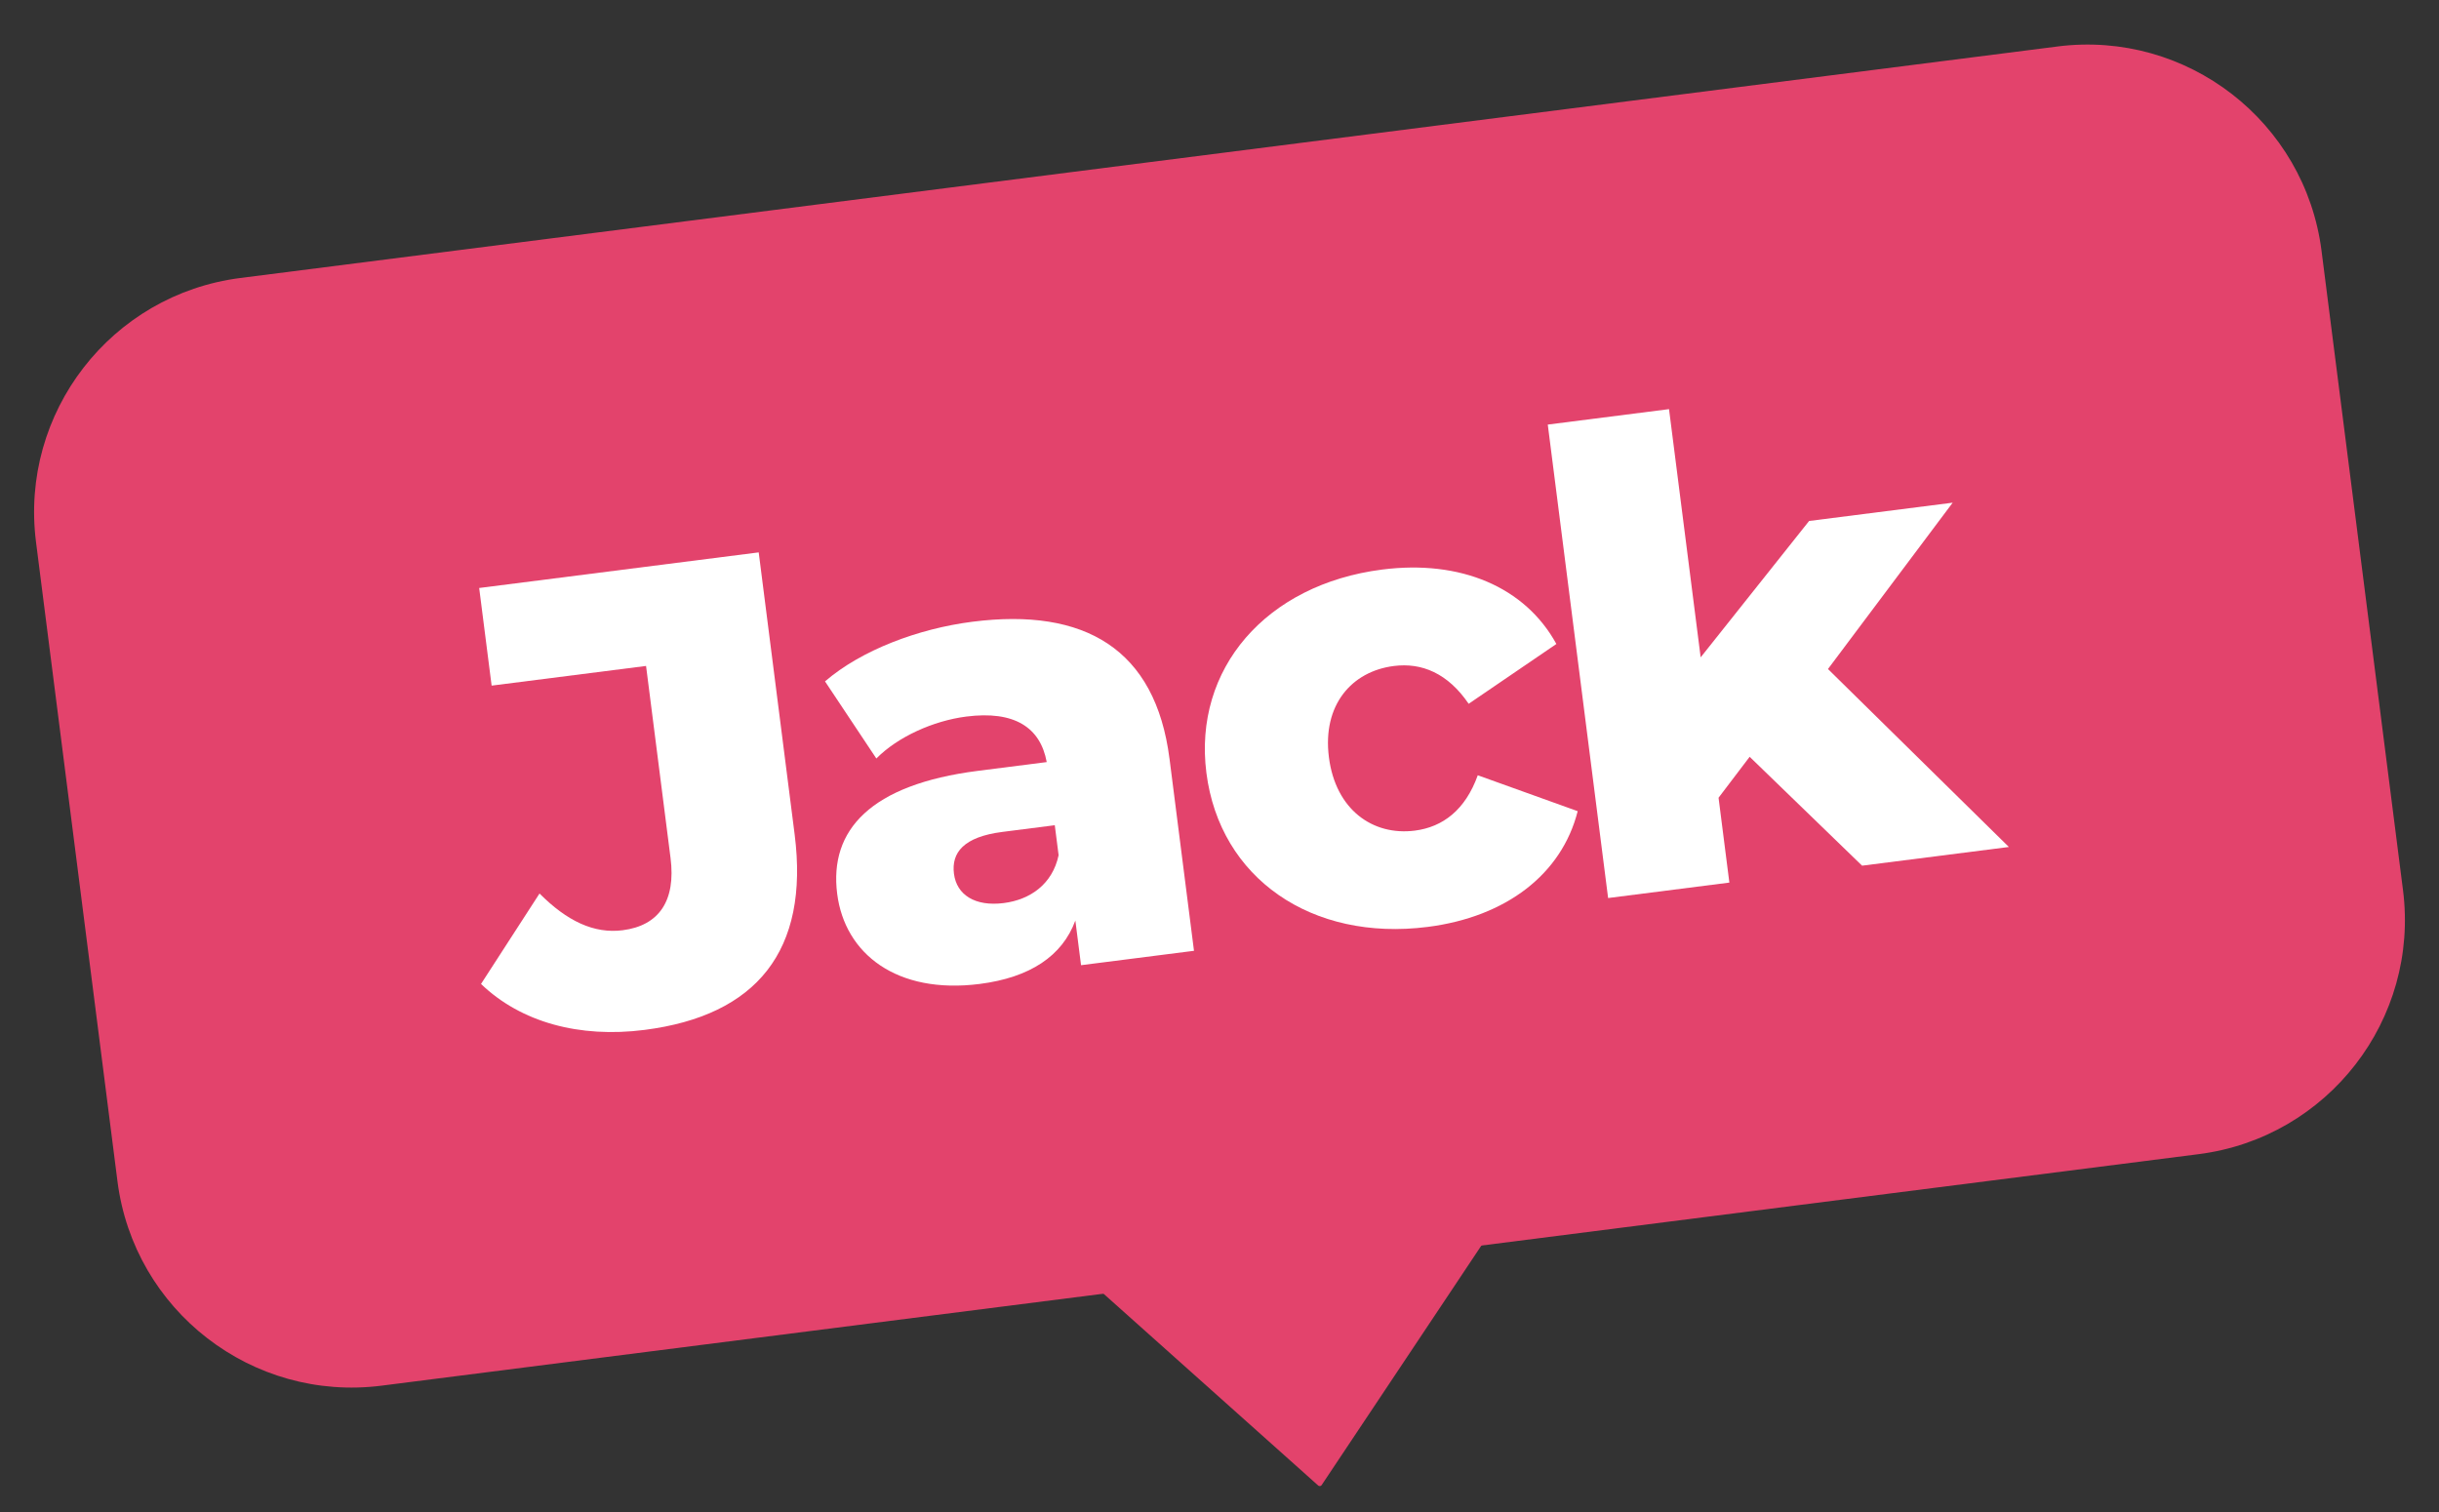
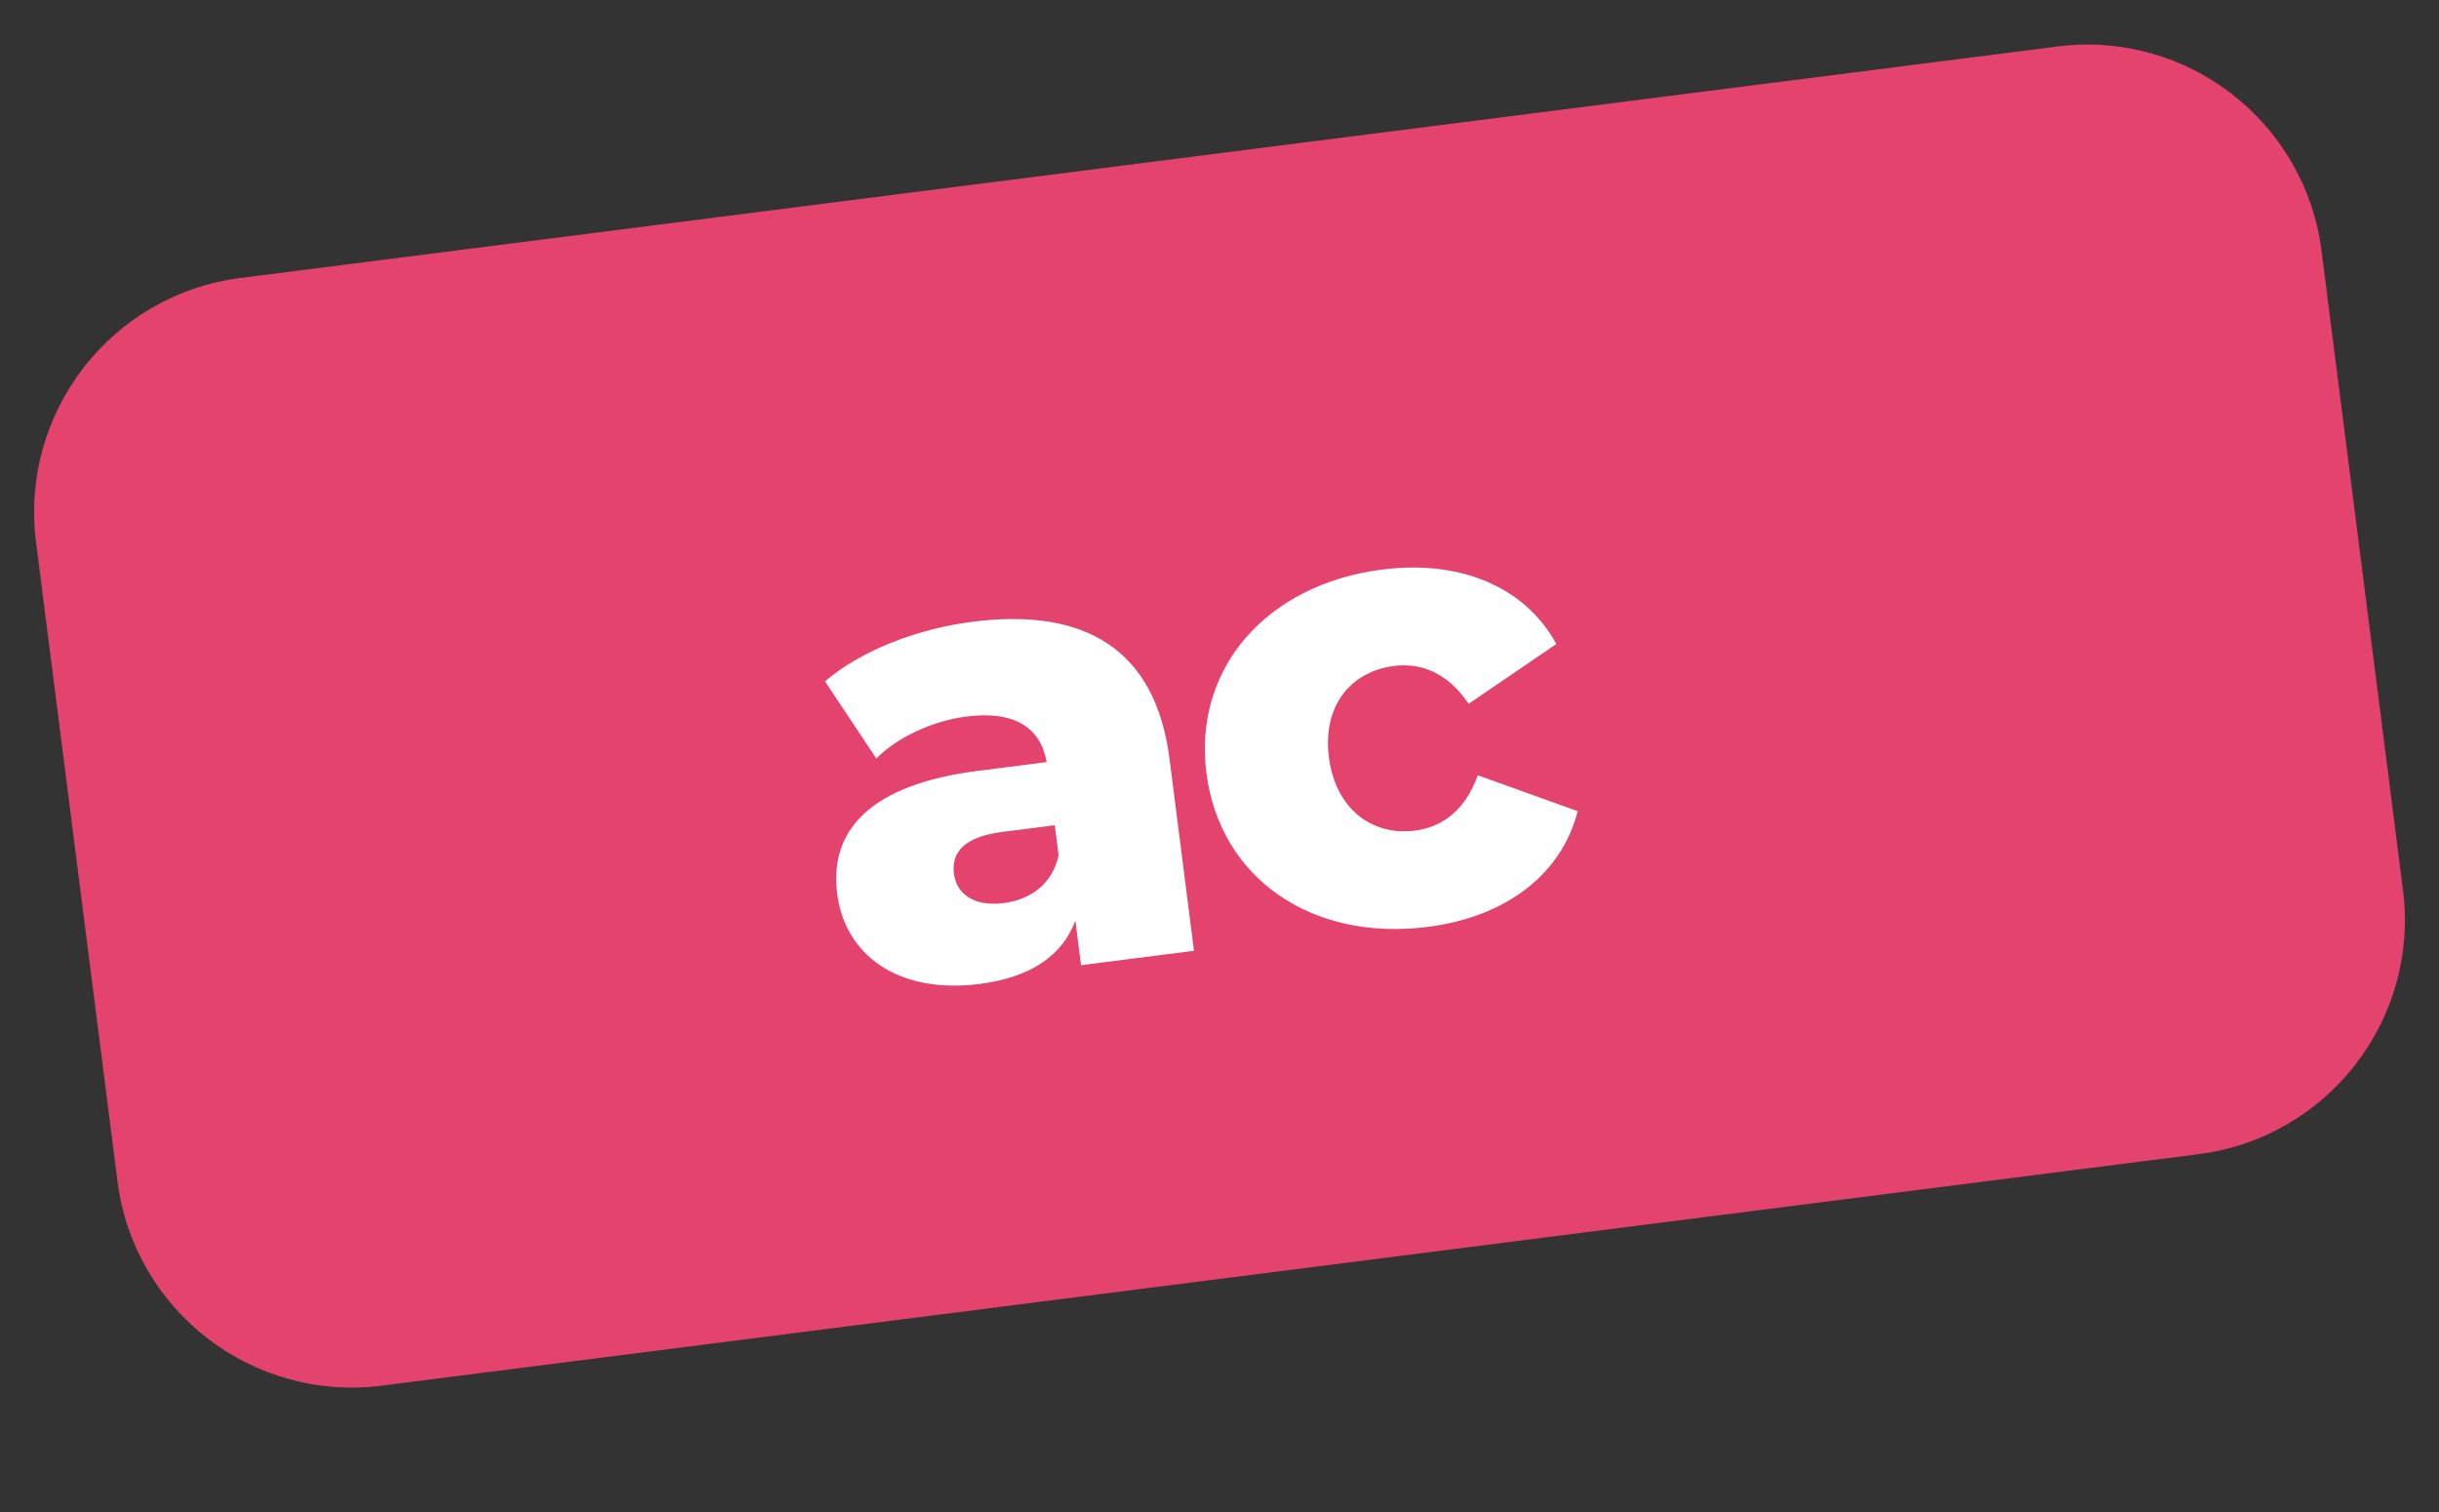
<svg xmlns="http://www.w3.org/2000/svg" width="150" height="93" viewBox="0 0 150 93" fill="none">
  <rect x="0" y="0" width="150" height="93" fill="#333333" stroke="none" />
  <g clip-path="url(#clip0_1157_756)">
    <path d="M126.531 2.859L14.789 17.097C6.83 18.111 1.201 25.385 2.215 33.343L7.224 72.655C8.238 80.614 15.512 86.243 23.47 85.229L135.212 70.991C143.171 69.977 148.8 62.703 147.786 54.745L142.777 15.433C141.763 7.474 134.489 1.845 126.531 2.859Z" fill="#E3436C" />
-     <path d="M29.583 60.521L33.181 54.958C34.874 56.656 36.529 57.442 38.295 57.217C40.532 56.932 41.574 55.403 41.239 52.774L39.733 40.961L30.235 42.171L29.47 36.166L46.661 33.976L48.871 51.323C49.781 58.466 46.542 62.468 39.635 63.348C35.631 63.858 32.037 62.88 29.583 60.521L29.583 60.521Z" fill="white" />
    <path d="M71.926 46.669L73.431 58.482L66.485 59.367L66.135 56.62C65.335 58.797 63.351 60.126 60.25 60.521C55.148 61.171 51.957 58.666 51.487 54.977C50.987 51.052 53.542 48.254 60.135 47.414L64.374 46.874C63.981 44.73 62.374 43.699 59.43 44.074C57.389 44.334 55.203 45.33 53.896 46.653L50.739 41.91C52.967 39.99 56.468 38.667 59.804 38.242C66.712 37.362 71.065 39.918 71.925 46.669L71.926 46.669ZM65.105 52.603L64.87 50.758L61.651 51.169C59.258 51.474 58.504 52.447 58.669 53.742C58.834 55.038 59.964 55.771 61.73 55.546C63.379 55.336 64.731 54.366 65.105 52.603Z" fill="white" />
    <path d="M74.194 47.537C73.379 41.14 77.862 35.942 85.004 35.032C89.832 34.417 93.796 36.106 95.718 39.61L90.324 43.289C89.049 41.417 87.448 40.744 85.721 40.964C83.13 41.294 81.319 43.36 81.729 46.578C82.139 49.796 84.42 51.42 87.011 51.09C88.738 50.87 90.119 49.816 90.884 47.685L97.029 49.894C96.046 53.768 92.632 56.397 87.805 57.012C80.662 57.922 75.019 54.015 74.194 47.539L74.194 47.537Z" fill="white" />
-     <path d="M107.604 46.55L105.692 49.067L106.357 54.286L98.9 55.236L95.189 26.115L102.646 25.165L104.592 40.432L111.261 32.044L120.091 30.919L112.421 41.15L123.547 52.096L114.52 53.246L107.605 46.549L107.604 46.55Z" fill="white" />
  </g>
-   <path d="M81.164 91.261L66.062 77.767L92.399 74.411L81.164 91.261Z" fill="#E3436C" stroke="#E3436C" stroke-width="0.289" stroke-linejoin="round" />
  <defs>
    <clipPath id="clip0_1157_756">
      <rect width="141.698" height="68.683" fill="white" transform="translate(0.379 18.933) rotate(-7.261)" />
    </clipPath>
  </defs>
</svg>